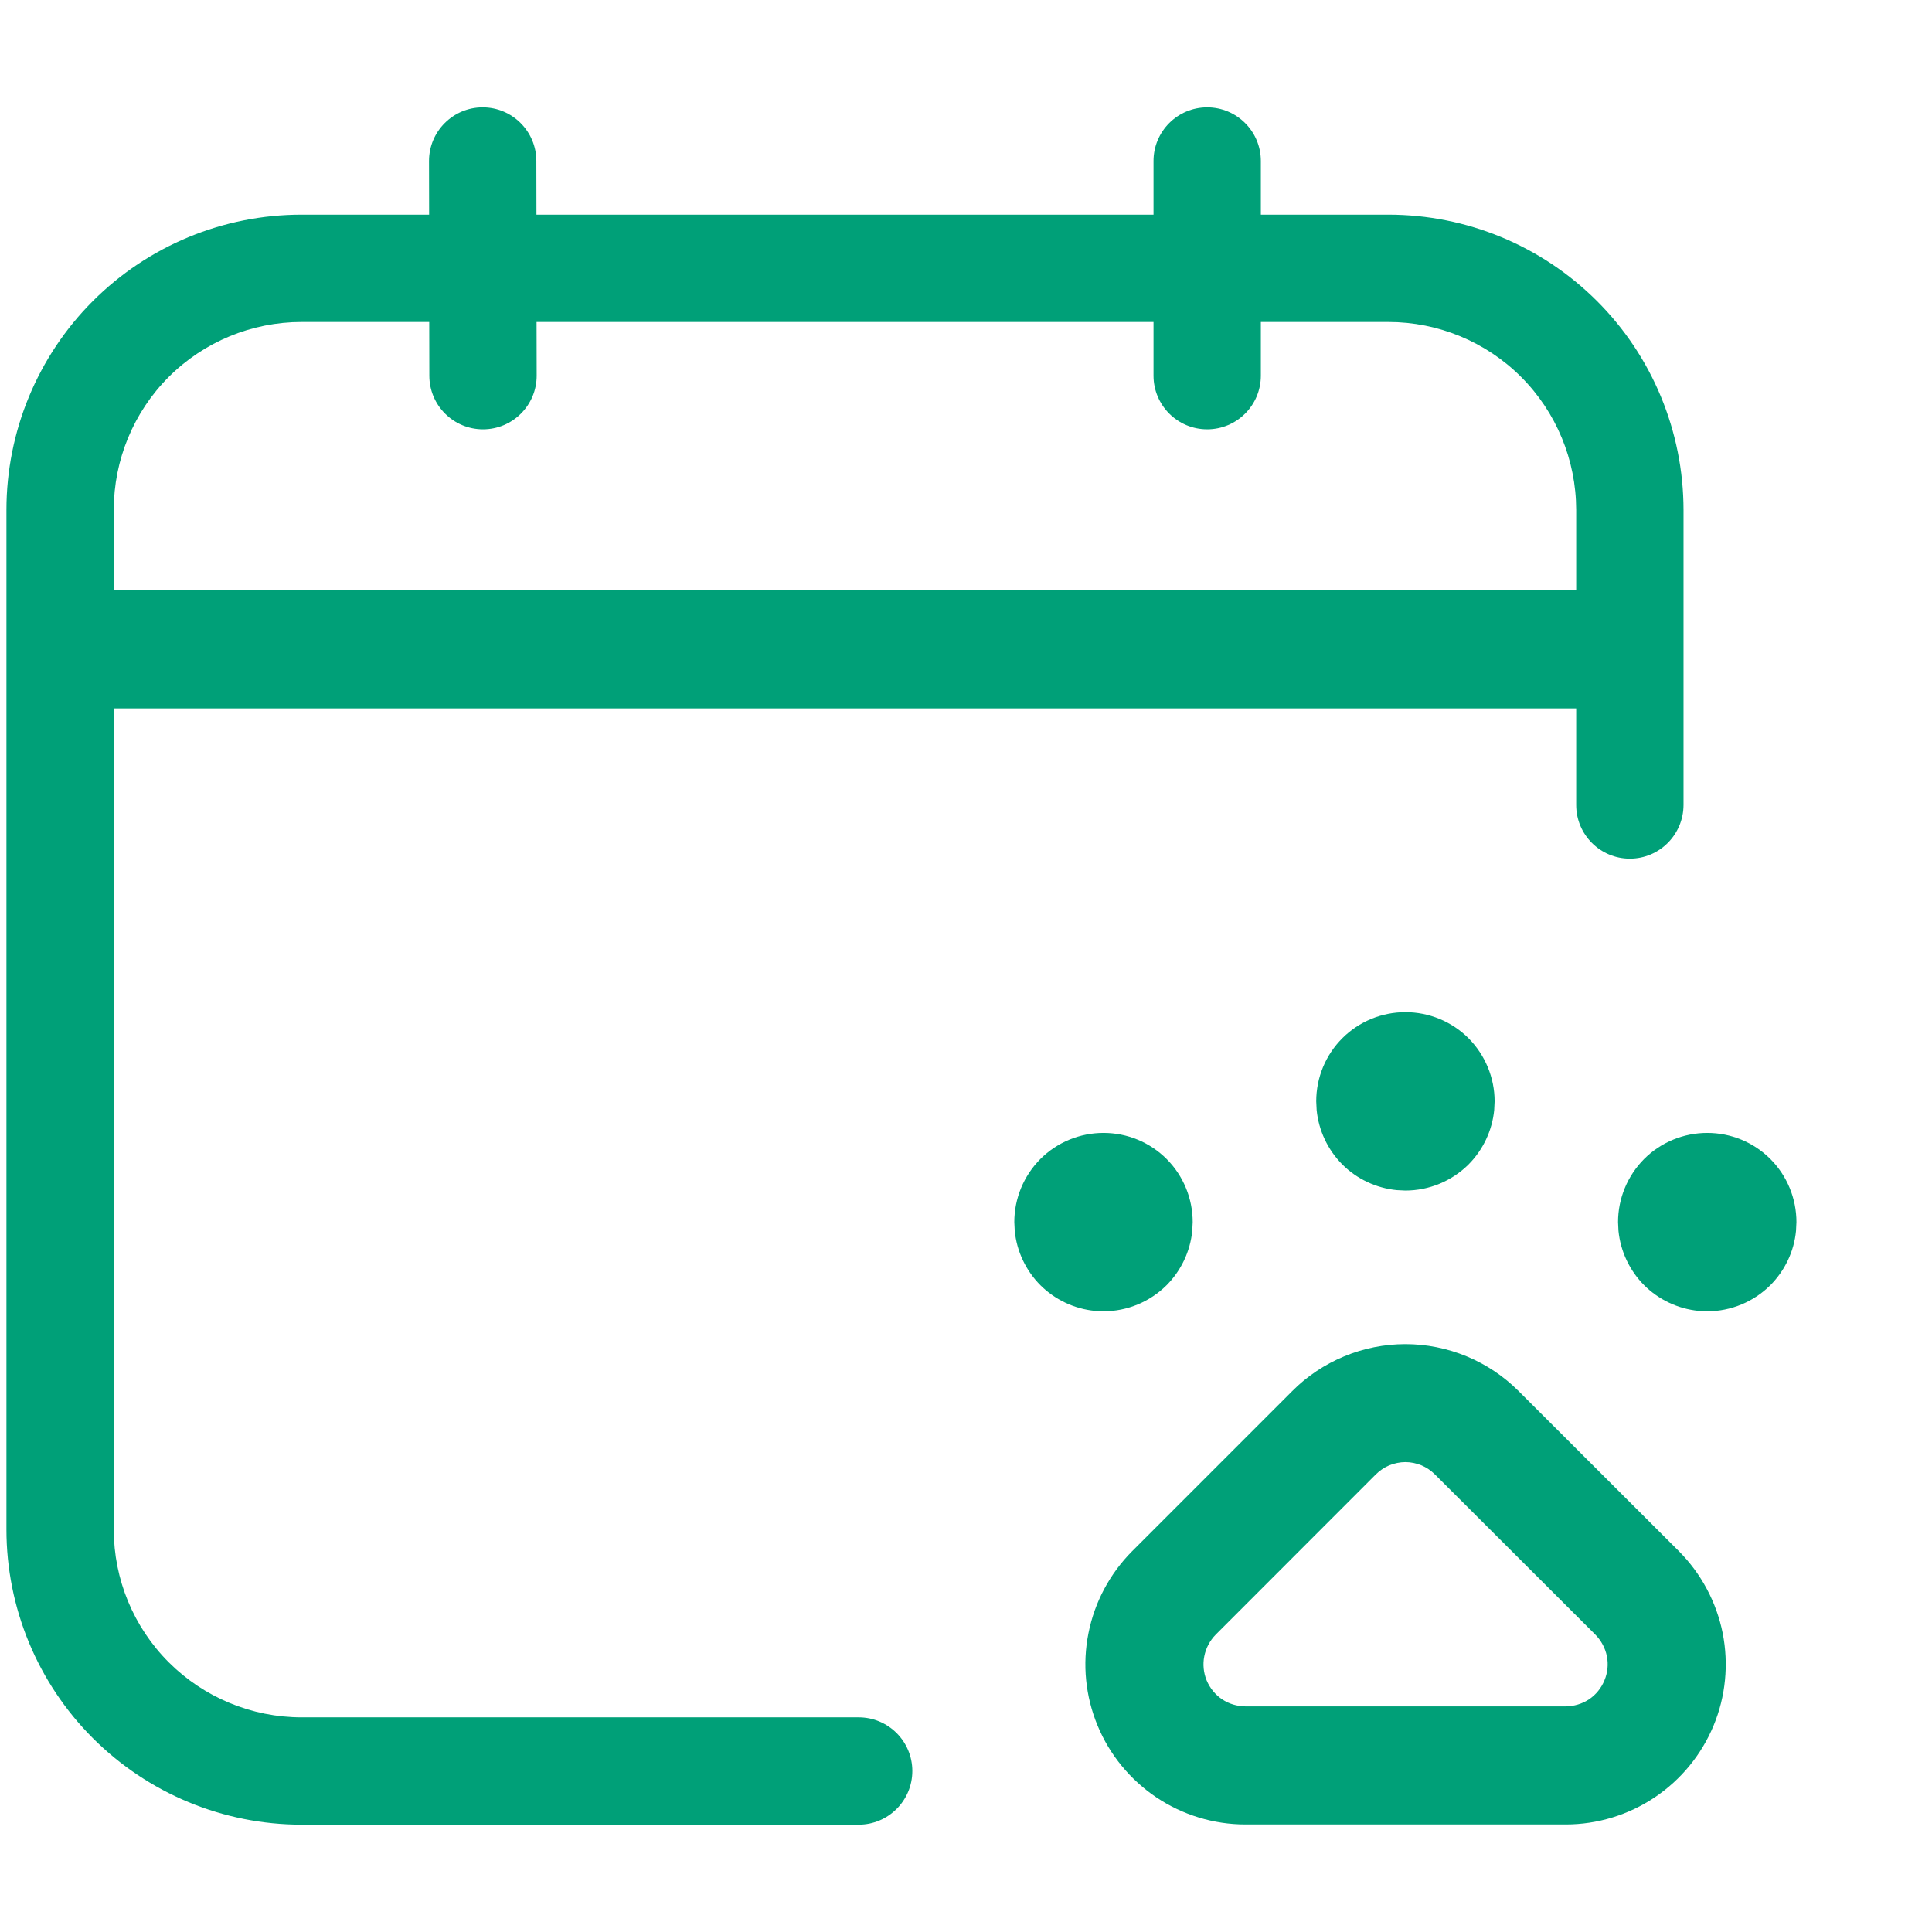
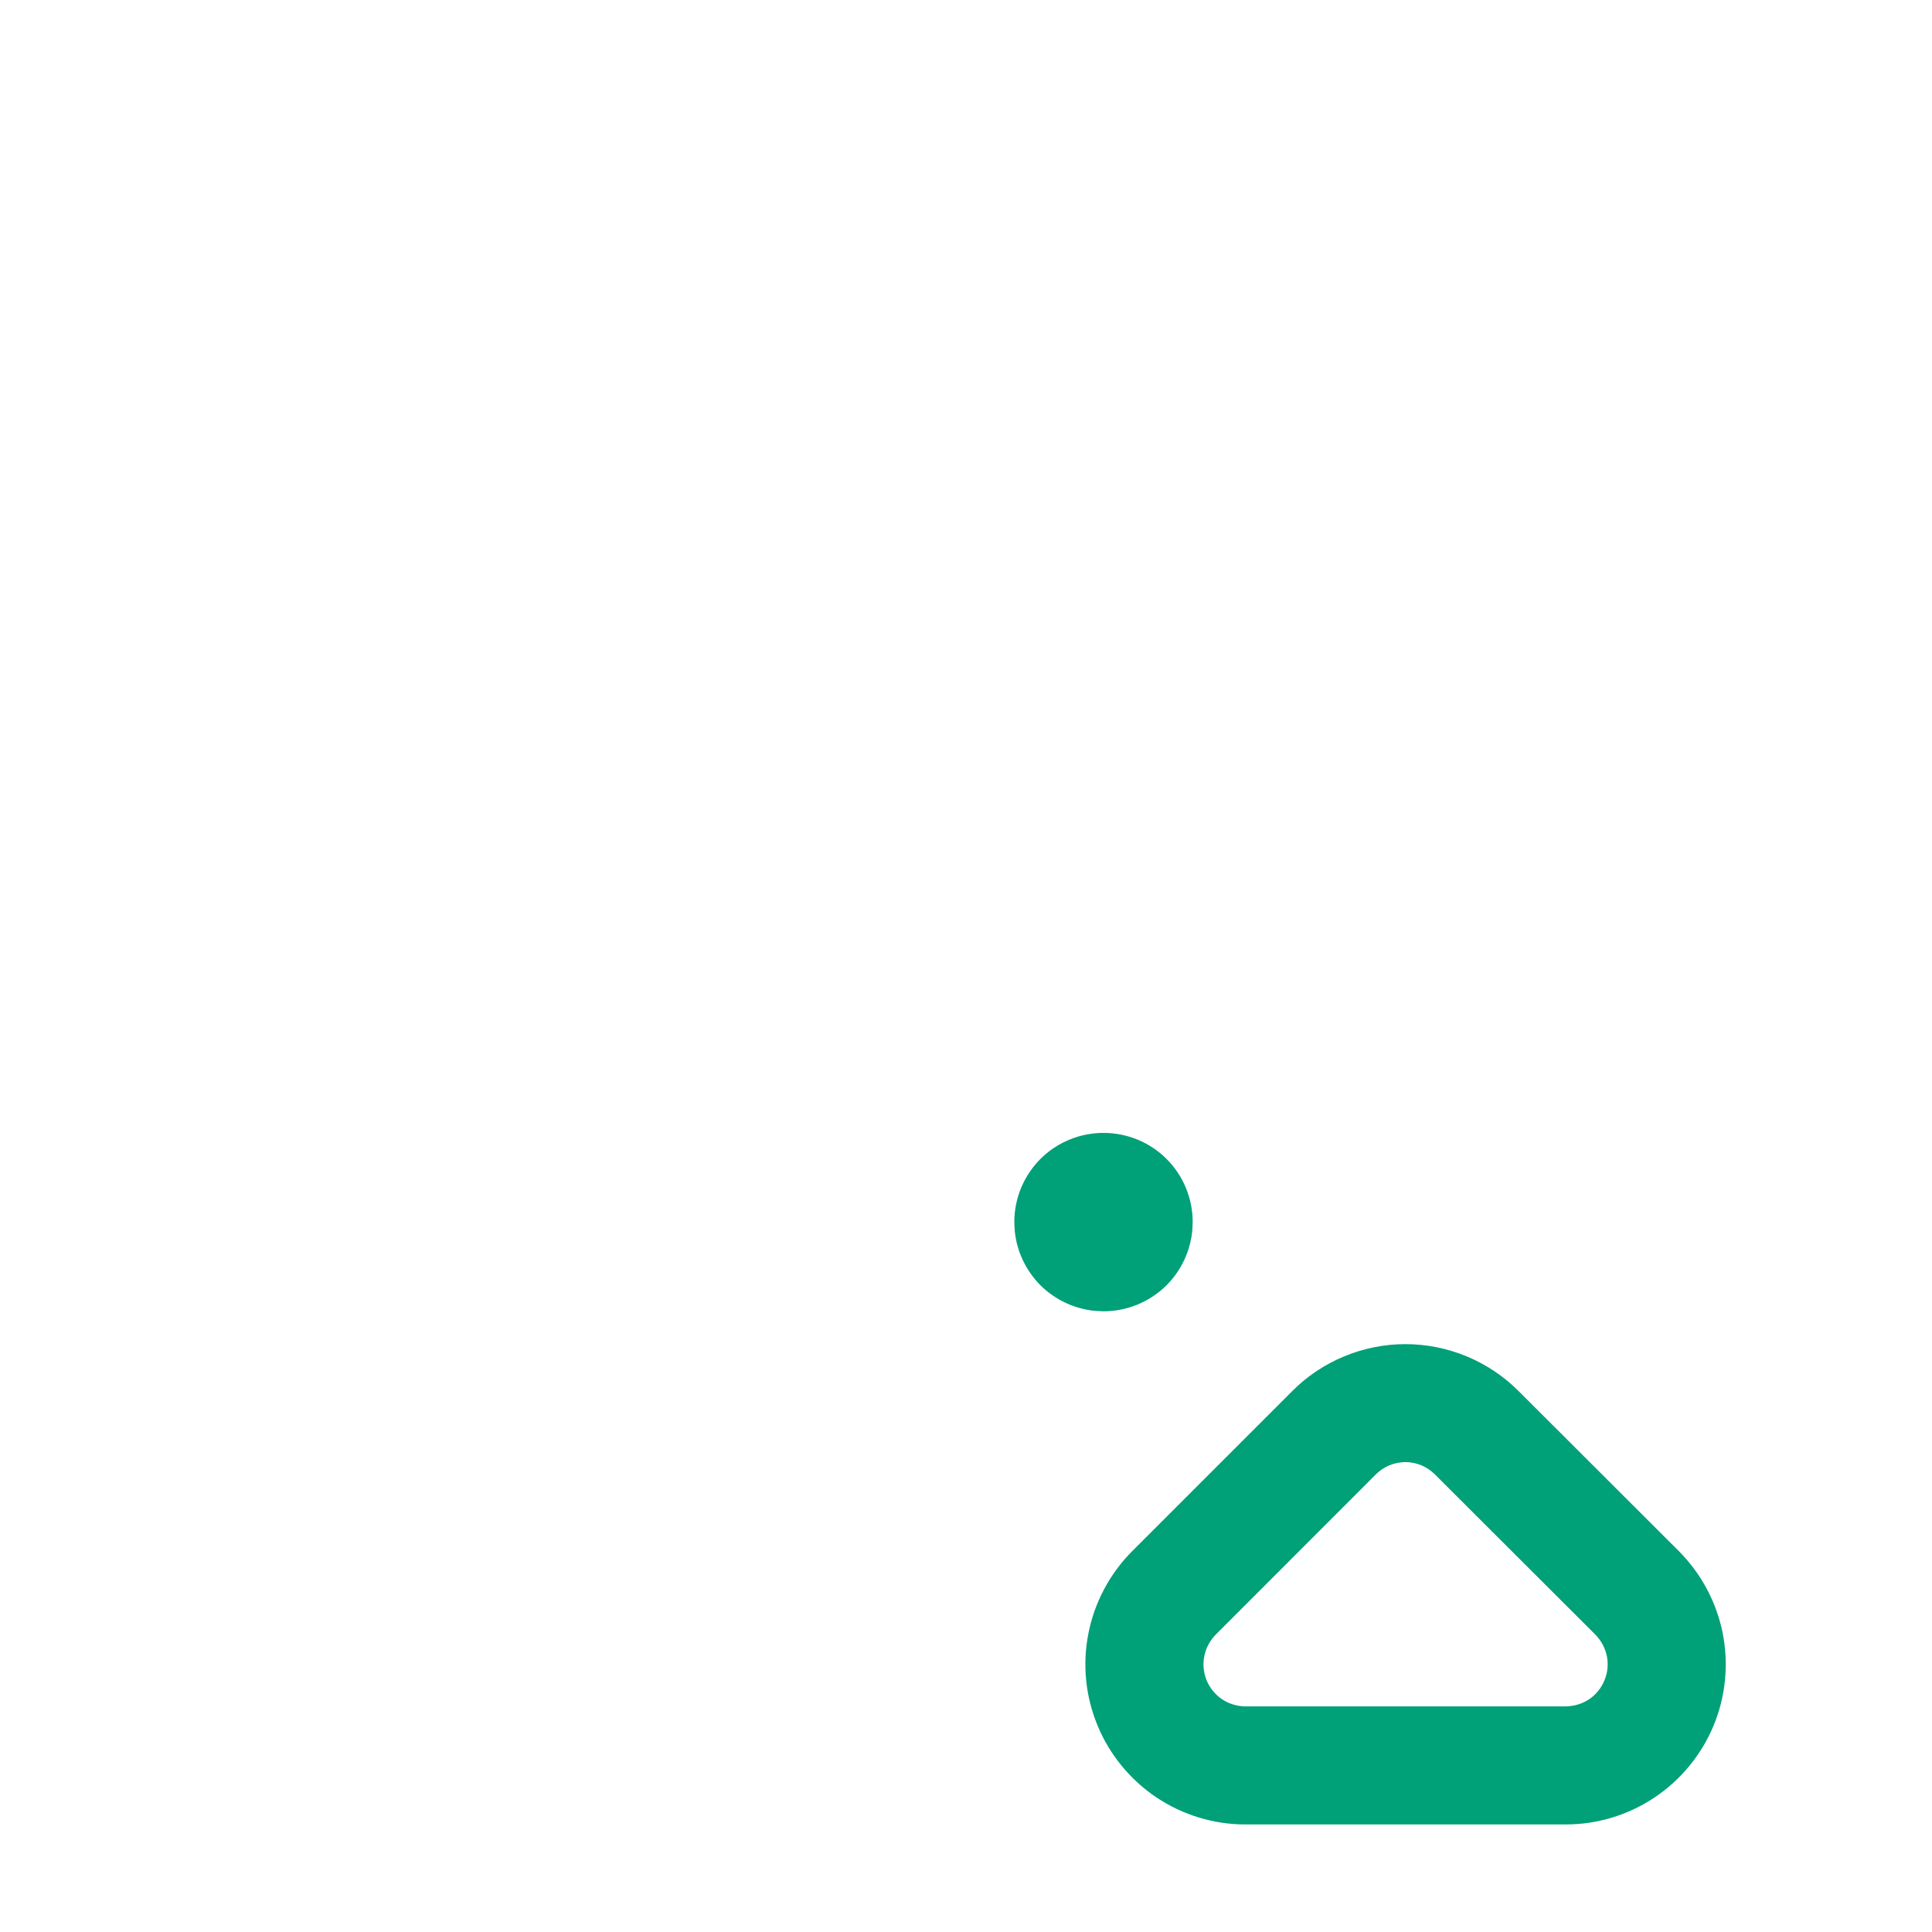
<svg xmlns="http://www.w3.org/2000/svg" width="18" height="18" viewBox="0 0 18 18" fill="none">
-   <path fill-rule="evenodd" clip-rule="evenodd" d="M11.247 1C11.523 1 11.747 1.224 11.747 1.5V2H12.935C13.664 2 14.363 2.289 14.879 2.805C15.395 3.32 15.684 4.021 15.685 4.75V7.5C15.684 7.776 15.461 8 15.185 8C14.909 8 14.685 7.776 14.685 7.5V6.6H1.06V14.25C1.06 14.714 1.244 15.159 1.572 15.487C1.9 15.815 2.346 16 2.81 16H8C8.276 16 8.5 16.224 8.5 16.5C8.5 16.776 8.276 17 8 17H2.81C2.08 17 1.381 16.71 0.865 16.194C0.35 15.679 0.06 14.979 0.06 14.25V4.75C0.06 4.021 0.35 3.32 0.865 2.805C1.381 2.289 2.08 2 2.81 2H3.998L3.997 1.5C3.997 1.224 4.221 1 4.497 1C4.773 1 4.997 1.224 4.997 1.5L4.998 2H10.747V1.5C10.747 1.224 10.971 1 11.247 1ZM2.81 3C2.346 3 1.9 3.184 1.572 3.512C1.244 3.84 1.06 4.286 1.06 4.75V5.5H14.685V4.75C14.684 4.286 14.5 3.84 14.172 3.512C13.844 3.184 13.399 3 12.935 3H11.747V3.5C11.747 3.776 11.523 4 11.247 4C10.971 4 10.747 3.776 10.747 3.5V3H4.999L5 3.5C5 3.776 4.776 4 4.5 4C4.224 4 4 3.776 4 3.5L3.999 3H2.81Z" fill="#00A078" />
  <path fill-rule="evenodd" clip-rule="evenodd" d="M13.094 12.523C13.29 12.523 13.484 12.562 13.665 12.637C13.846 12.712 14.01 12.822 14.148 12.96L15.642 14.452C15.85 14.661 15.992 14.927 16.05 15.216C16.107 15.505 16.078 15.805 15.965 16.077C15.852 16.349 15.661 16.582 15.416 16.746C15.171 16.91 14.883 16.998 14.588 16.998H11.602C11.308 16.998 11.019 16.91 10.774 16.746C10.53 16.582 10.338 16.349 10.226 16.077C10.113 15.805 10.083 15.505 10.141 15.216C10.198 14.927 10.34 14.661 10.548 14.452L12.039 12.961C12.177 12.822 12.342 12.712 12.523 12.637C12.703 12.562 12.898 12.523 13.094 12.523ZM13.094 13.622C13.043 13.622 12.992 13.633 12.944 13.652C12.897 13.672 12.854 13.701 12.818 13.737L11.326 15.23C11.272 15.285 11.235 15.355 11.22 15.431C11.205 15.506 11.213 15.585 11.242 15.656C11.272 15.727 11.322 15.789 11.386 15.832C11.45 15.875 11.526 15.897 11.604 15.898H14.587C14.664 15.897 14.74 15.875 14.805 15.832C14.869 15.789 14.919 15.727 14.948 15.656C14.978 15.585 14.986 15.506 14.971 15.431C14.956 15.355 14.918 15.285 14.864 15.23L13.369 13.737C13.333 13.701 13.29 13.672 13.243 13.652C13.196 13.633 13.145 13.622 13.094 13.622Z" fill="#00A078" />
  <path d="M10.281 10.555C10.502 10.555 10.713 10.642 10.869 10.798C11.025 10.954 11.112 11.166 11.112 11.386L11.108 11.468C11.089 11.658 11.005 11.837 10.869 11.974C10.713 12.129 10.502 12.217 10.281 12.217L10.199 12.213C10.009 12.194 9.83 12.11 9.693 11.974C9.557 11.837 9.473 11.658 9.454 11.468L9.45 11.386C9.45 11.165 9.538 10.954 9.693 10.798C9.849 10.642 10.061 10.555 10.281 10.555Z" fill="#00A078" />
-   <path d="M15.906 10.555C16.127 10.555 16.338 10.642 16.494 10.798C16.65 10.954 16.737 11.166 16.737 11.386L16.733 11.468C16.715 11.658 16.63 11.837 16.494 11.974C16.338 12.129 16.127 12.217 15.906 12.217L15.824 12.213C15.634 12.194 15.455 12.11 15.318 11.974C15.182 11.837 15.098 11.658 15.079 11.468L15.075 11.386C15.075 11.165 15.163 10.954 15.318 10.798C15.474 10.642 15.686 10.555 15.906 10.555Z" fill="#00A078" />
-   <path d="M13.094 9.43C13.314 9.43 13.526 9.517 13.682 9.673C13.837 9.829 13.925 10.041 13.925 10.261L13.921 10.343C13.902 10.533 13.818 10.712 13.682 10.849C13.526 11.004 13.314 11.092 13.094 11.092L13.012 11.088C12.822 11.069 12.642 10.985 12.506 10.849C12.37 10.712 12.286 10.533 12.267 10.343L12.263 10.261C12.263 10.04 12.35 9.829 12.506 9.673C12.662 9.517 12.873 9.43 13.094 9.43Z" fill="#00A078" />
</svg>